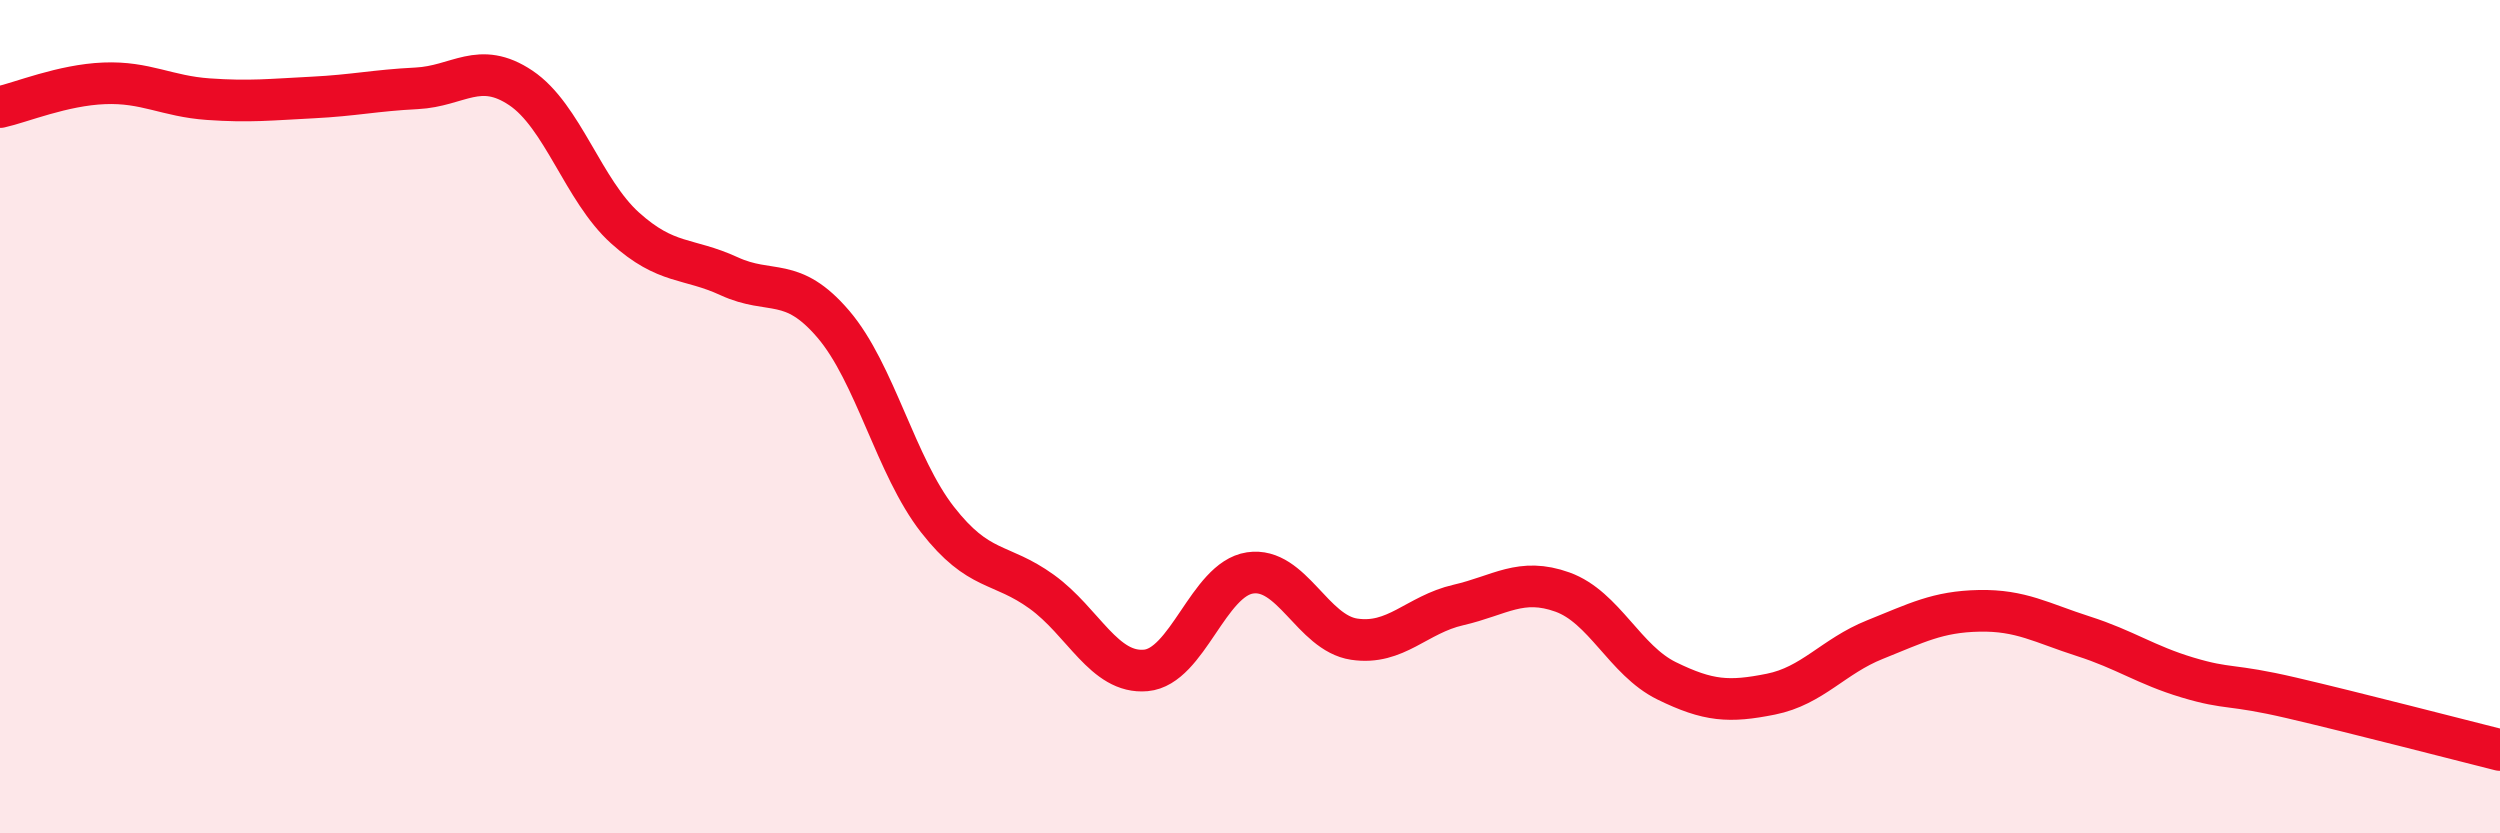
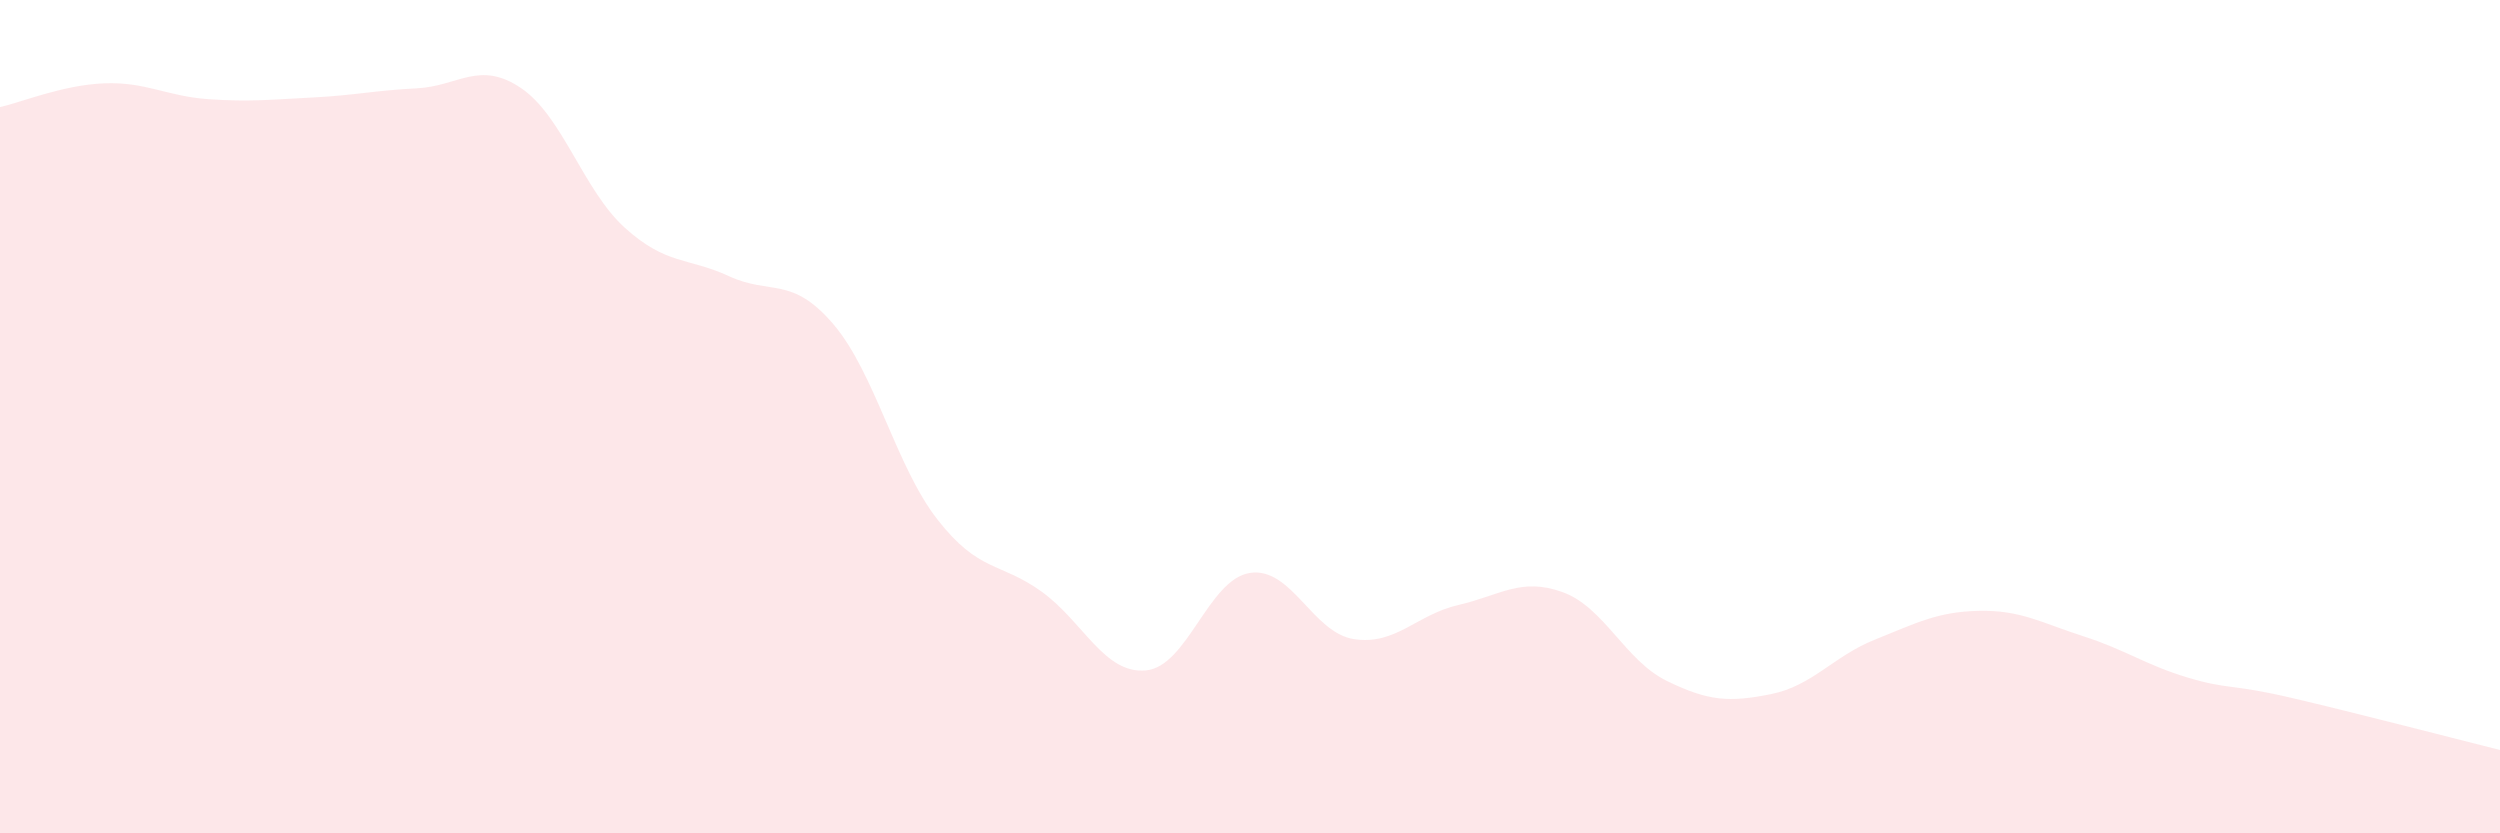
<svg xmlns="http://www.w3.org/2000/svg" width="60" height="20" viewBox="0 0 60 20">
  <path d="M 0,2.57 C 0.5,2.46 1.5,2.04 2.5,2 C 3.5,1.96 4,2.31 5,2.38 C 6,2.45 6.5,2.39 7.5,2.34 C 8.5,2.29 9,2.17 10,2.12 C 11,2.07 11.5,1.44 12.5,2.11 C 13.5,2.78 14,4.57 15,5.47 C 16,6.37 16.5,6.17 17.5,6.63 C 18.5,7.09 19,6.61 20,7.78 C 21,8.95 21.5,11.19 22.5,12.47 C 23.5,13.75 24,13.48 25,14.2 C 26,14.92 26.5,16.18 27.5,16.09 C 28.5,16 29,13.9 30,13.75 C 31,13.6 31.5,15.19 32.5,15.34 C 33.5,15.49 34,14.75 35,14.52 C 36,14.29 36.5,13.85 37.5,14.21 C 38.5,14.57 39,15.85 40,16.34 C 41,16.83 41.5,16.86 42.5,16.66 C 43.5,16.46 44,15.75 45,15.35 C 46,14.95 46.5,14.68 47.5,14.66 C 48.5,14.64 49,14.95 50,15.27 C 51,15.59 51.5,15.96 52.5,16.26 C 53.5,16.56 53.5,16.4 55,16.75 C 56.5,17.1 59,17.75 60,18L60 20L0 20Z" fill="#EB0A25" opacity="0.1" stroke-linecap="round" stroke-linejoin="round" />
-   <path d="M 0,2.57 C 0.5,2.46 1.5,2.04 2.5,2 C 3.5,1.96 4,2.31 5,2.38 C 6,2.45 6.5,2.39 7.5,2.34 C 8.5,2.29 9,2.17 10,2.12 C 11,2.07 11.5,1.44 12.5,2.11 C 13.5,2.78 14,4.57 15,5.47 C 16,6.37 16.5,6.17 17.5,6.63 C 18.5,7.09 19,6.61 20,7.78 C 21,8.95 21.5,11.19 22.5,12.47 C 23.5,13.75 24,13.48 25,14.2 C 26,14.92 26.5,16.18 27.5,16.09 C 28.5,16 29,13.9 30,13.75 C 31,13.6 31.5,15.19 32.5,15.34 C 33.5,15.49 34,14.75 35,14.52 C 36,14.29 36.5,13.85 37.5,14.21 C 38.5,14.57 39,15.85 40,16.34 C 41,16.83 41.5,16.86 42.5,16.66 C 43.5,16.46 44,15.75 45,15.35 C 46,14.95 46.5,14.68 47.5,14.66 C 48.5,14.64 49,14.95 50,15.27 C 51,15.59 51.5,15.96 52.5,16.26 C 53.5,16.56 53.5,16.4 55,16.75 C 56.5,17.1 59,17.75 60,18" stroke="#EB0A25" stroke-width="1" fill="none" stroke-linecap="round" stroke-linejoin="round" />
</svg>